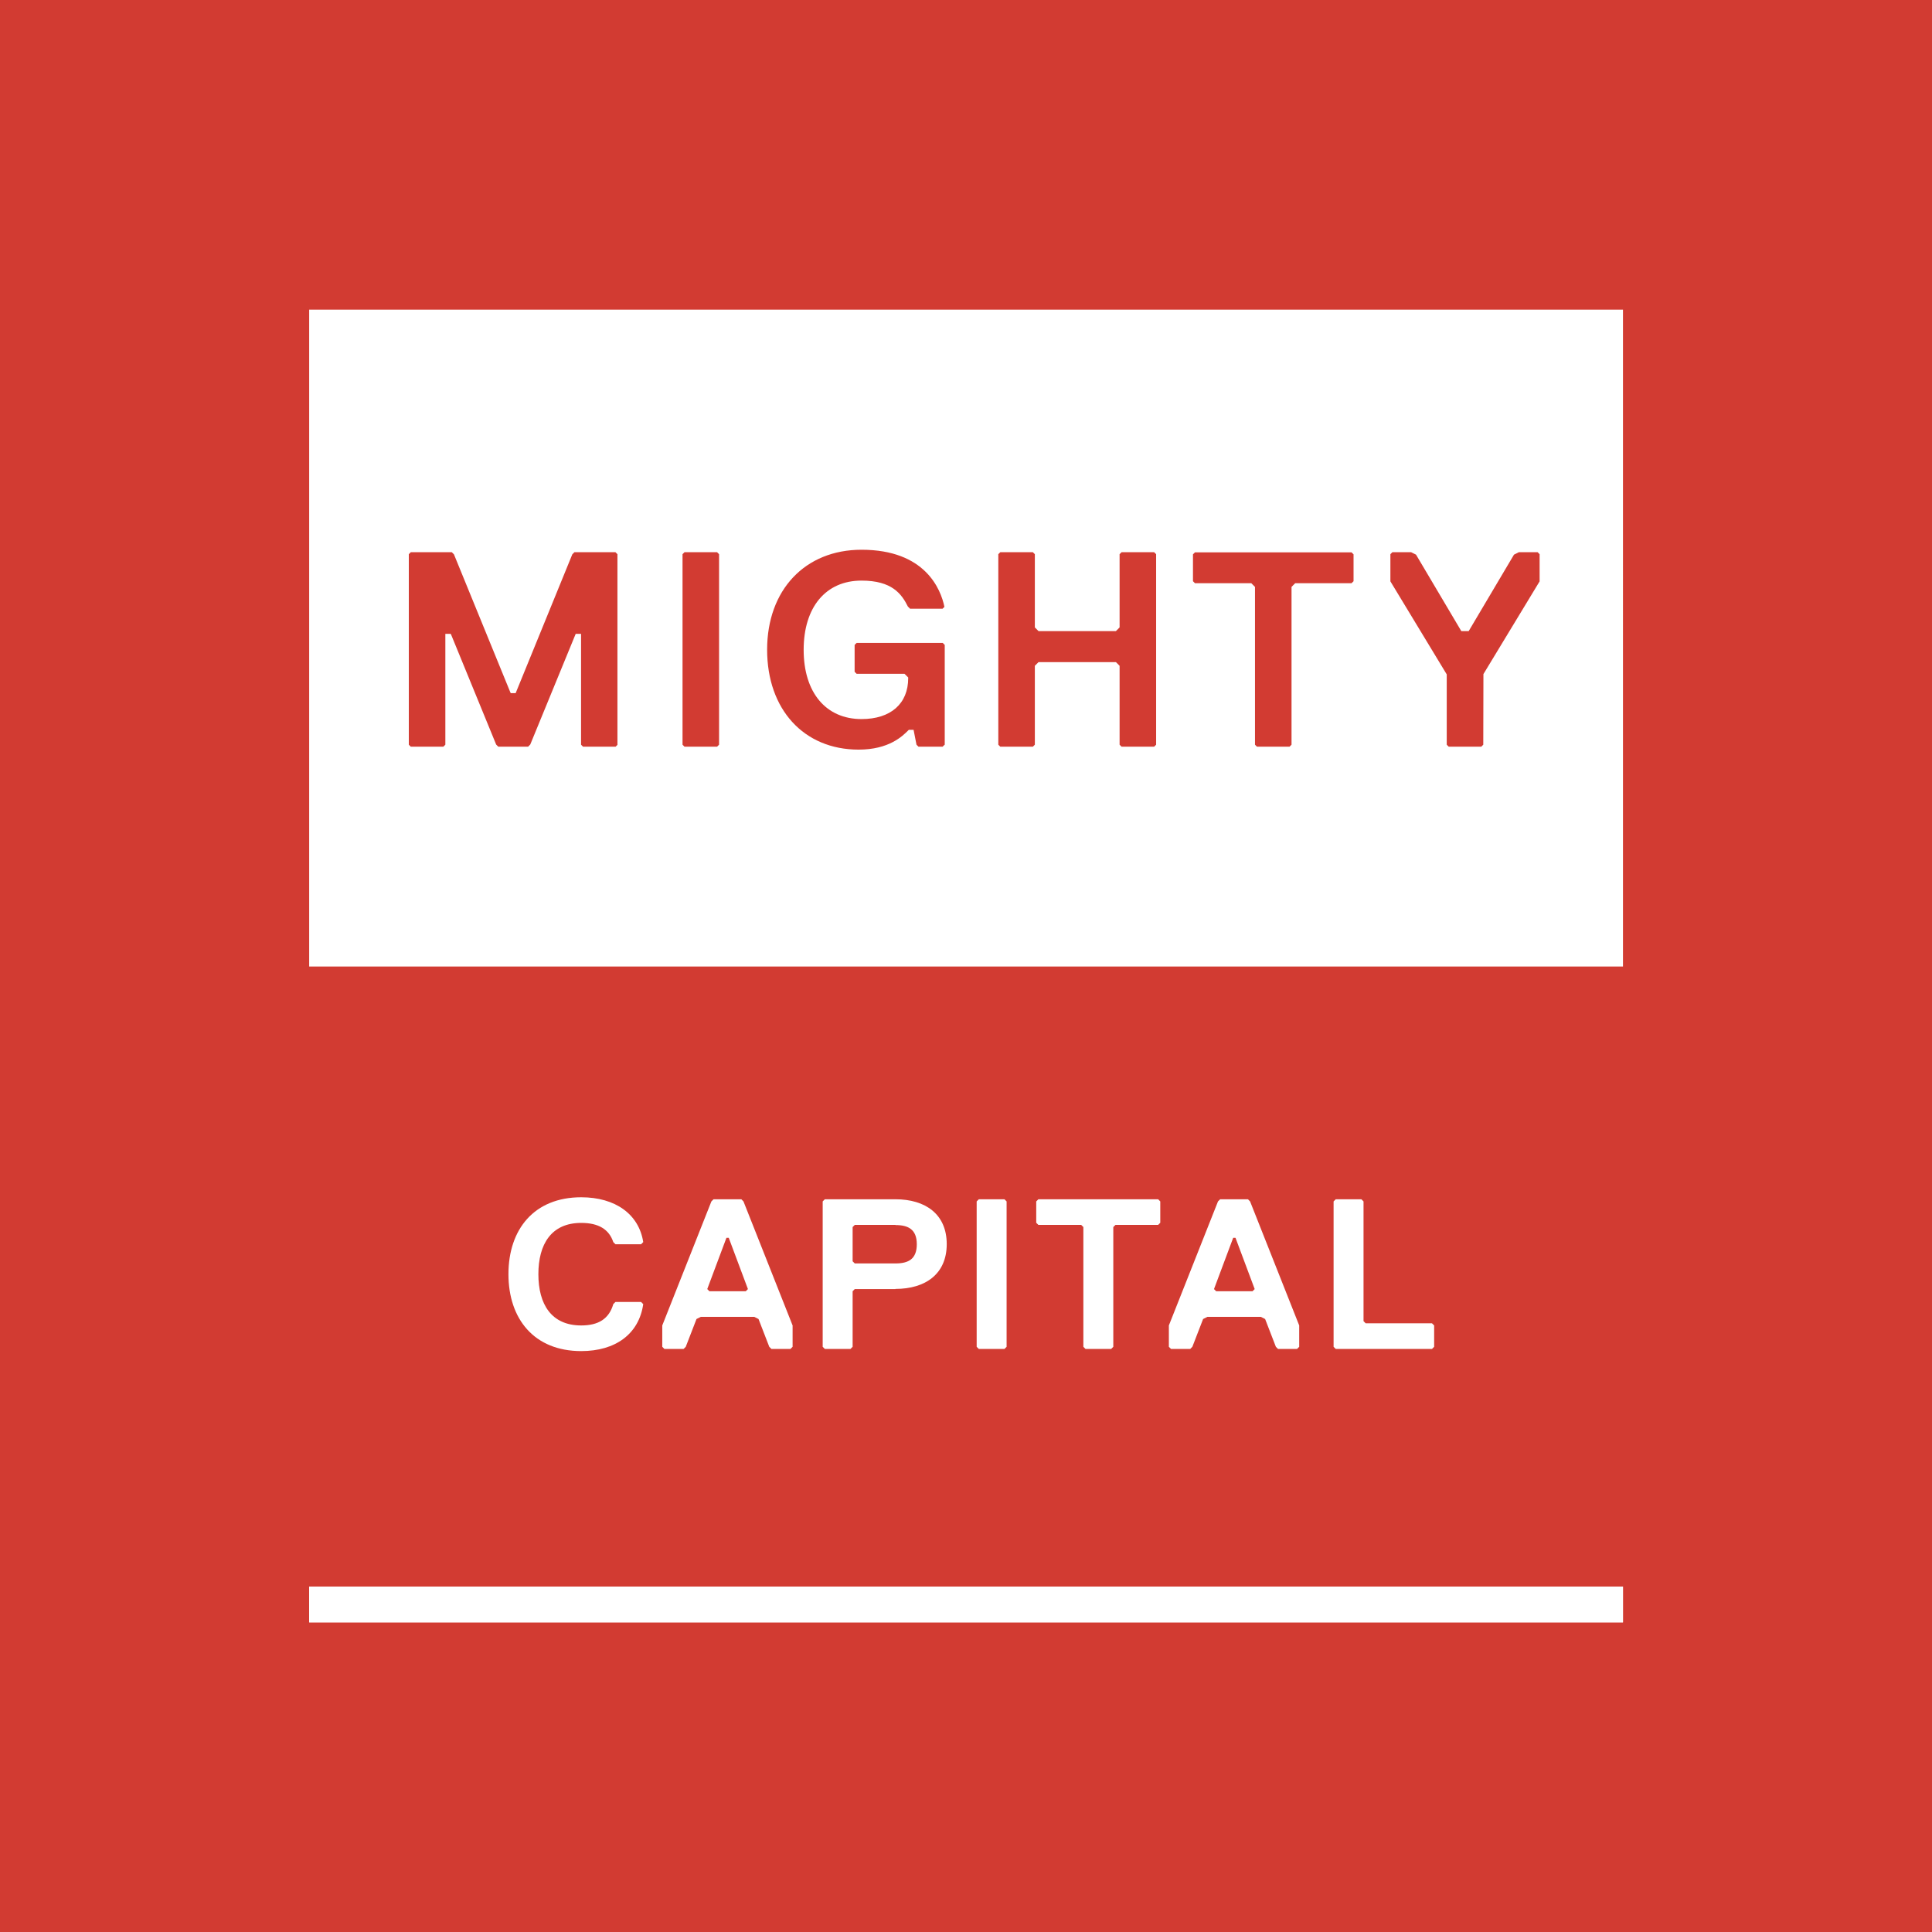
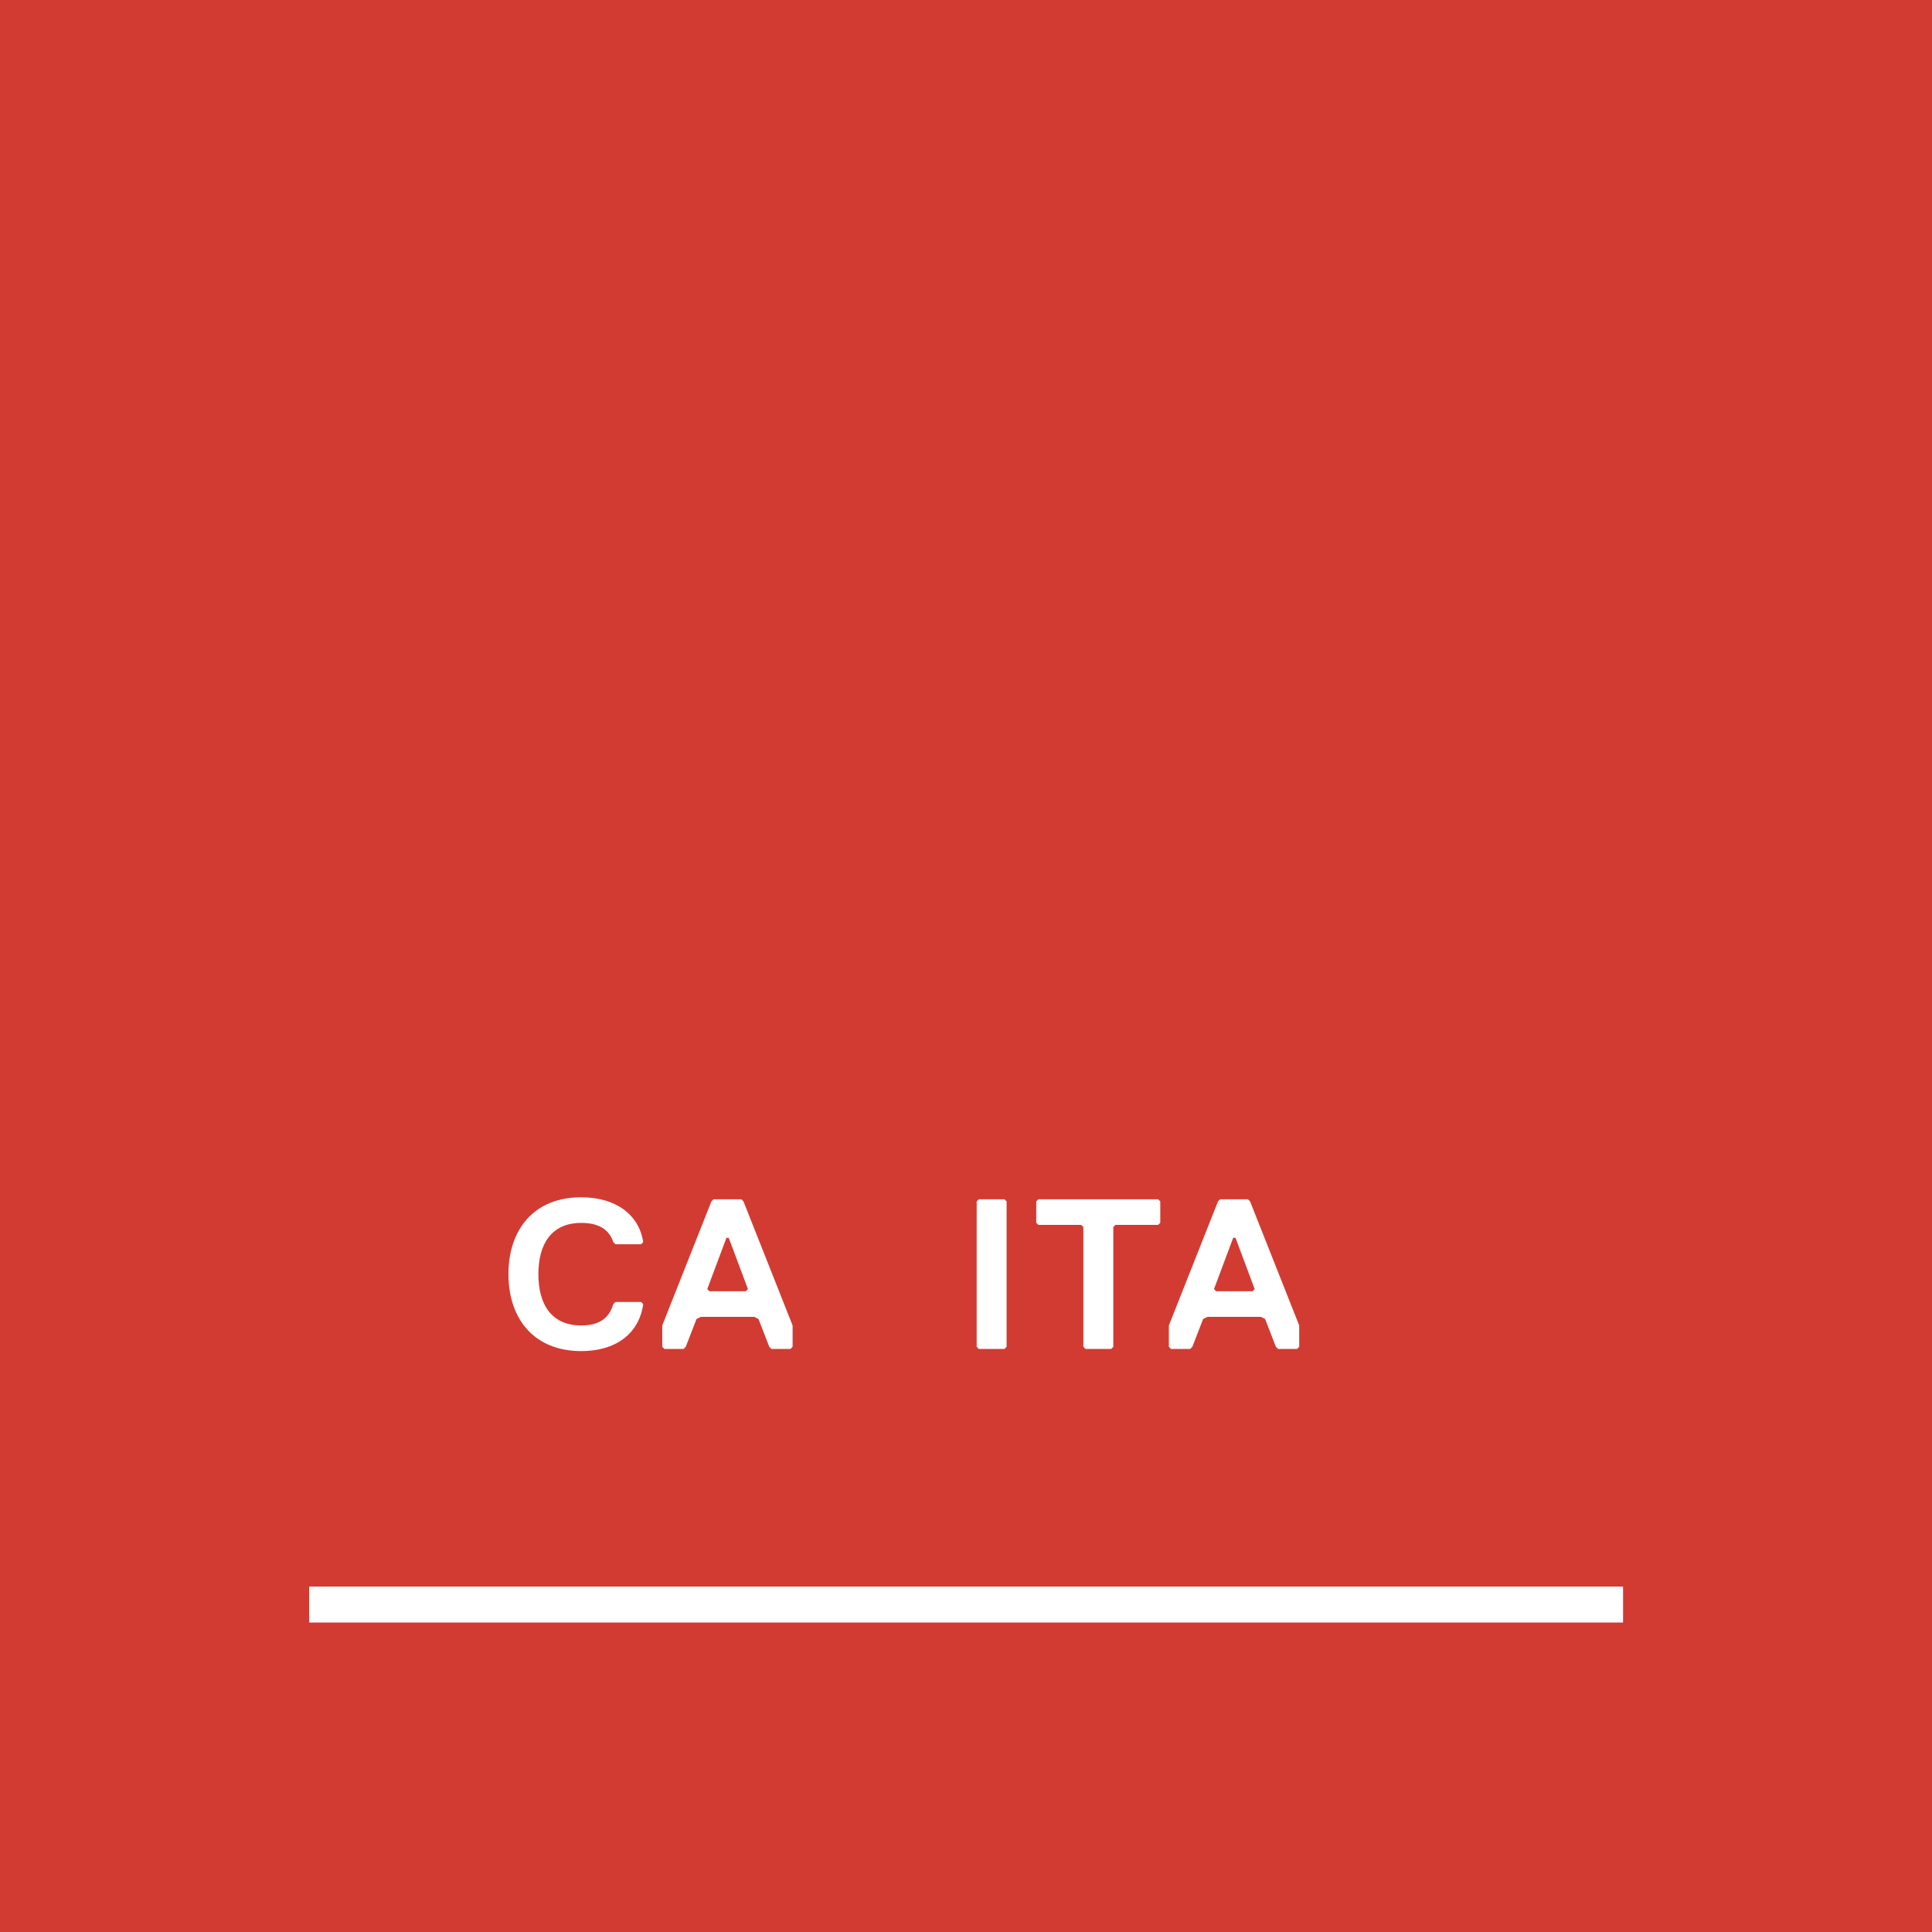
<svg xmlns="http://www.w3.org/2000/svg" id="Layer_2" data-name="Layer 2" viewBox="0 0 125.85 125.85">
  <defs>
    <style>
      .cls-1 {
        fill: #fff;
      }

      .cls-1, .cls-2 {
        stroke-width: 0px;
      }

      .cls-2 {
        fill: #d23b32;
      }
    </style>
  </defs>
  <g id="Main">
    <g>
      <rect class="cls-2" width="125.85" height="125.85" />
      <g>
        <polyline class="cls-1" points="105.72 103.35 20.14 103.35 20.14 105.68 105.72 105.68" />
        <rect class="cls-1" x="20.14" y="103.35" width="85.58" height="2.33" />
        <g>
          <path class="cls-1" d="M39.95,84.95l.14-.14h1.67l.14.14c-.28,1.95-1.81,3.06-4.04,3.06-3.06,0-4.74-2.09-4.74-5.01s1.67-5.01,4.74-5.01c2.23,0,3.76,1.11,4.04,2.92l-.14.14h-1.67l-.14-.14c-.28-.84-.97-1.25-2.09-1.25-1.95,0-2.79,1.39-2.79,3.34s.84,3.34,2.79,3.34c1.11,0,1.81-.42,2.09-1.39Z" />
          <path class="cls-1" d="M51.5,87.87h-1.25l-.14-.14-.7-1.81-.28-.14h-3.48l-.28.14-.7,1.81-.14.14h-1.25l-.14-.14v-1.39l3.2-8.08.14-.14h1.81l.14.14,3.2,8.08v1.39l-.14.14ZM47.46,80.63h-.14l-1.25,3.34.14.14h2.37l.14-.14-1.25-3.34Z" />
-           <path class="cls-1" d="M58.33,83.97h-2.65l-.14.14v3.62l-.14.14h-1.67l-.14-.14v-9.47l.14-.14h4.6c1.95,0,3.34.97,3.34,2.92s-1.39,2.92-3.34,2.92ZM58.33,79.79h-2.65l-.14.14v2.23l.14.14h2.65c.84,0,1.39-.28,1.39-1.25s-.56-1.25-1.39-1.25Z" />
          <path class="cls-1" d="M65.43,87.87h-1.67l-.14-.14v-9.47l.14-.14h1.67l.14.14v9.47l-.14.14Z" />
          <path class="cls-1" d="M75.45,79.79h-2.79l-.14.14v7.8l-.14.14h-1.67l-.14-.14v-7.8l-.14-.14h-2.79l-.14-.14v-1.39l.14-.14h7.8l.14.14v1.39l-.14.14Z" />
          <path class="cls-1" d="M84.5,87.87h-1.25l-.14-.14-.7-1.81-.28-.14h-3.48l-.28.14-.7,1.81-.14.14h-1.25l-.14-.14v-1.39l3.2-8.08.14-.14h1.81l.14.14,3.2,8.08v1.39l-.14.14ZM80.47,80.63h-.14l-1.25,3.34.14.14h2.37l.14-.14-1.25-3.34Z" />
-           <path class="cls-1" d="M93.28,87.87h-6.27l-.14-.14v-9.47l.14-.14h1.67l.14.14v7.8l.14.14h4.32l.14.14v1.39l-.14.14Z" />
        </g>
-         <path class="cls-1" d="M20.14,20.17v42.79h85.58V20.17H20.14ZM40.23,48.51l-.13.13h-2.12l-.13-.13v-7.22h-.35l-2.96,7.21-.14.14h-1.94l-.14-.14-2.93-7.15-.03-.06h-.35v7.22l-.13.13h-2.12l-.13-.13v-12.41l.13-.13h2.67l.14.14,3.67,8.98.03.06h.32l3.69-9.04.14-.14h2.67l.13.13v12.41ZM46.84,48.51l-.13.13h-2.12l-.13-.13v-12.41l.13-.13h2.12l.13.13v12.41ZM61.53,48.51l-.13.13h-1.57l-.13-.13-.19-.97h-.31l-.03.03c-.38.38-1.26,1.26-3.24,1.26-3.57,0-5.96-2.62-5.96-6.51s2.47-6.51,6.15-6.51c4.14,0,5.16,2.56,5.4,3.72l-.12.12h-2.12l-.14-.14c-.41-.82-1.03-1.69-3.02-1.69-2.33,0-3.77,1.73-3.77,4.51s1.45,4.51,3.77,4.51c1.9,0,3.04-1,3.04-2.67v-.04l-.24-.24h-3.12l-.13-.13v-1.75l.13-.13h5.61l.13.13v6.53ZM75.31,48.51l-.13.13h-2.12l-.13-.13v-5.14l-.24-.24h-5.04l-.24.24v5.14l-.13.13h-2.12l-.13-.13v-12.41l.13-.13h2.12l.13.13v4.77l.24.24h5.04l.24-.24v-4.77l.13-.13h2.12l.13.13v12.41ZM88.17,37.86l-.13.13h-3.67l-.24.24v10.28l-.13.13h-2.12l-.13-.13v-10.28l-.24-.24h-3.67l-.13-.13v-1.75l.13-.13h10.2l.13.13v1.75ZM100.29,37.87l-3.66,6.04v.02s-.01,4.58-.01,4.58l-.13.13h-2.12l-.13-.13v-4.58l-3.67-6.06v-1.77l.13-.13h1.22l.32.16,2.92,4.93.03.05h.48l2.95-4.98.32-.16h1.22l.13.13v1.77Z" />
      </g>
    </g>
  </g>
</svg>